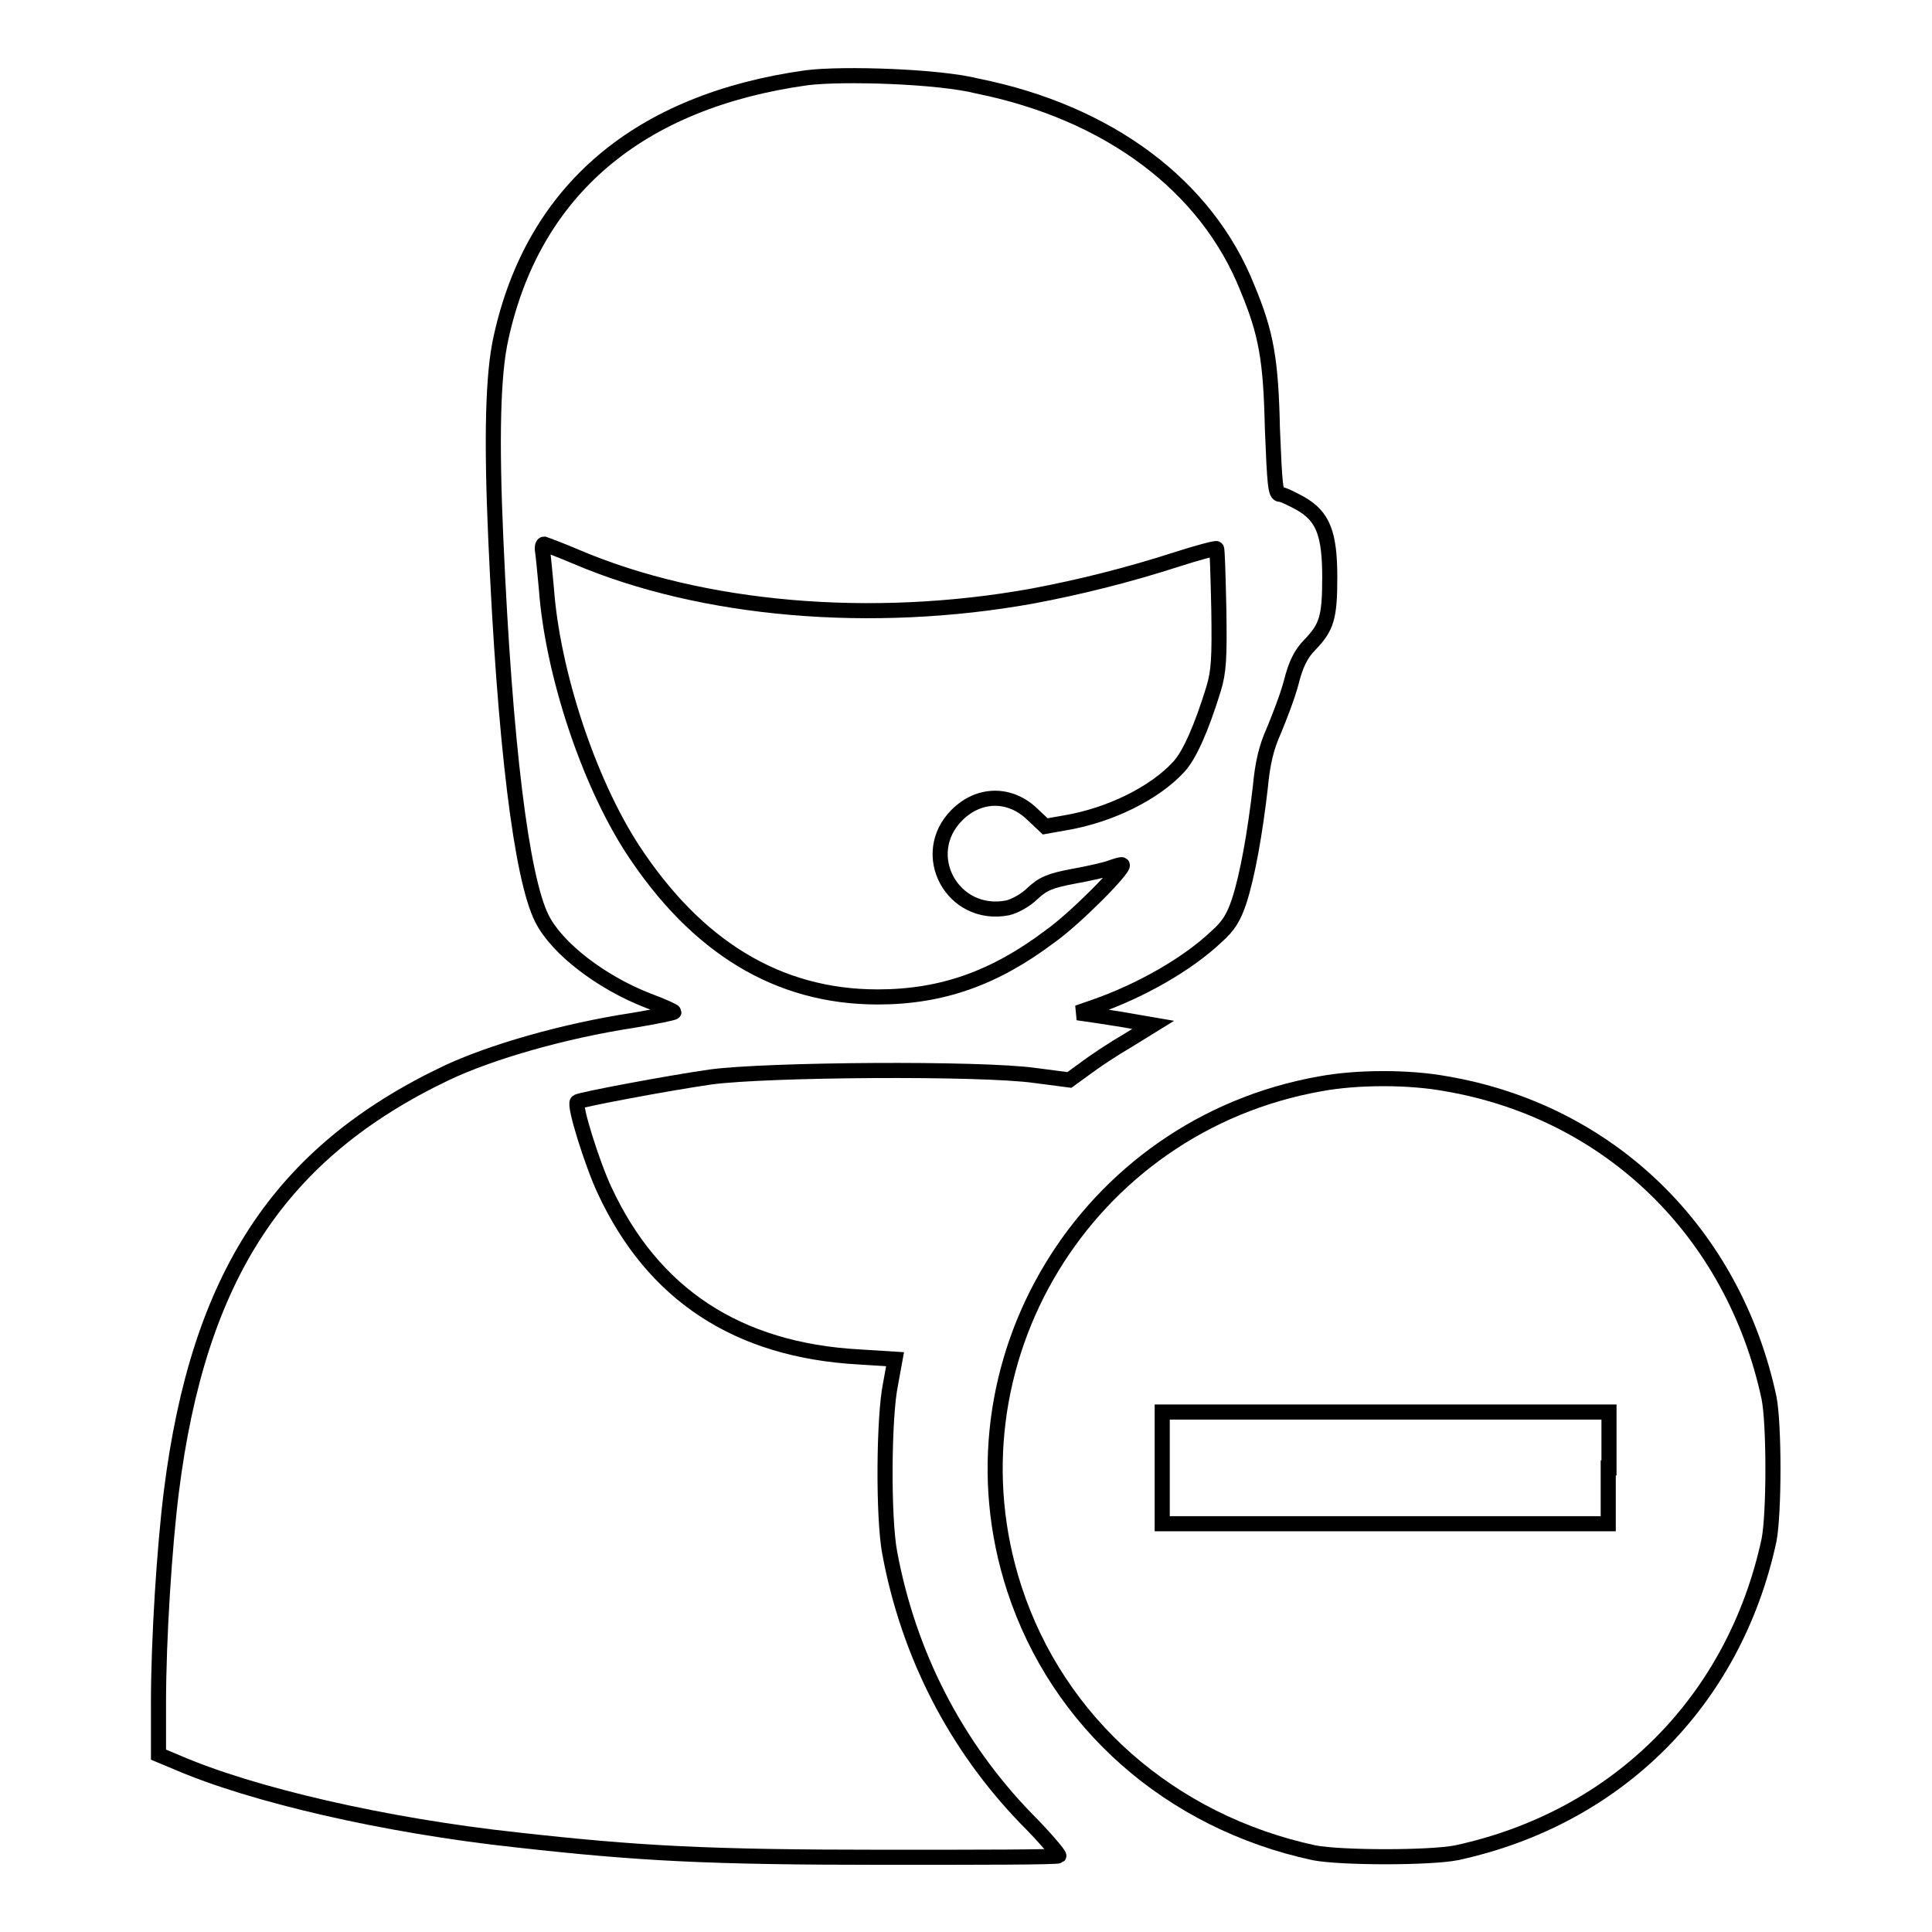
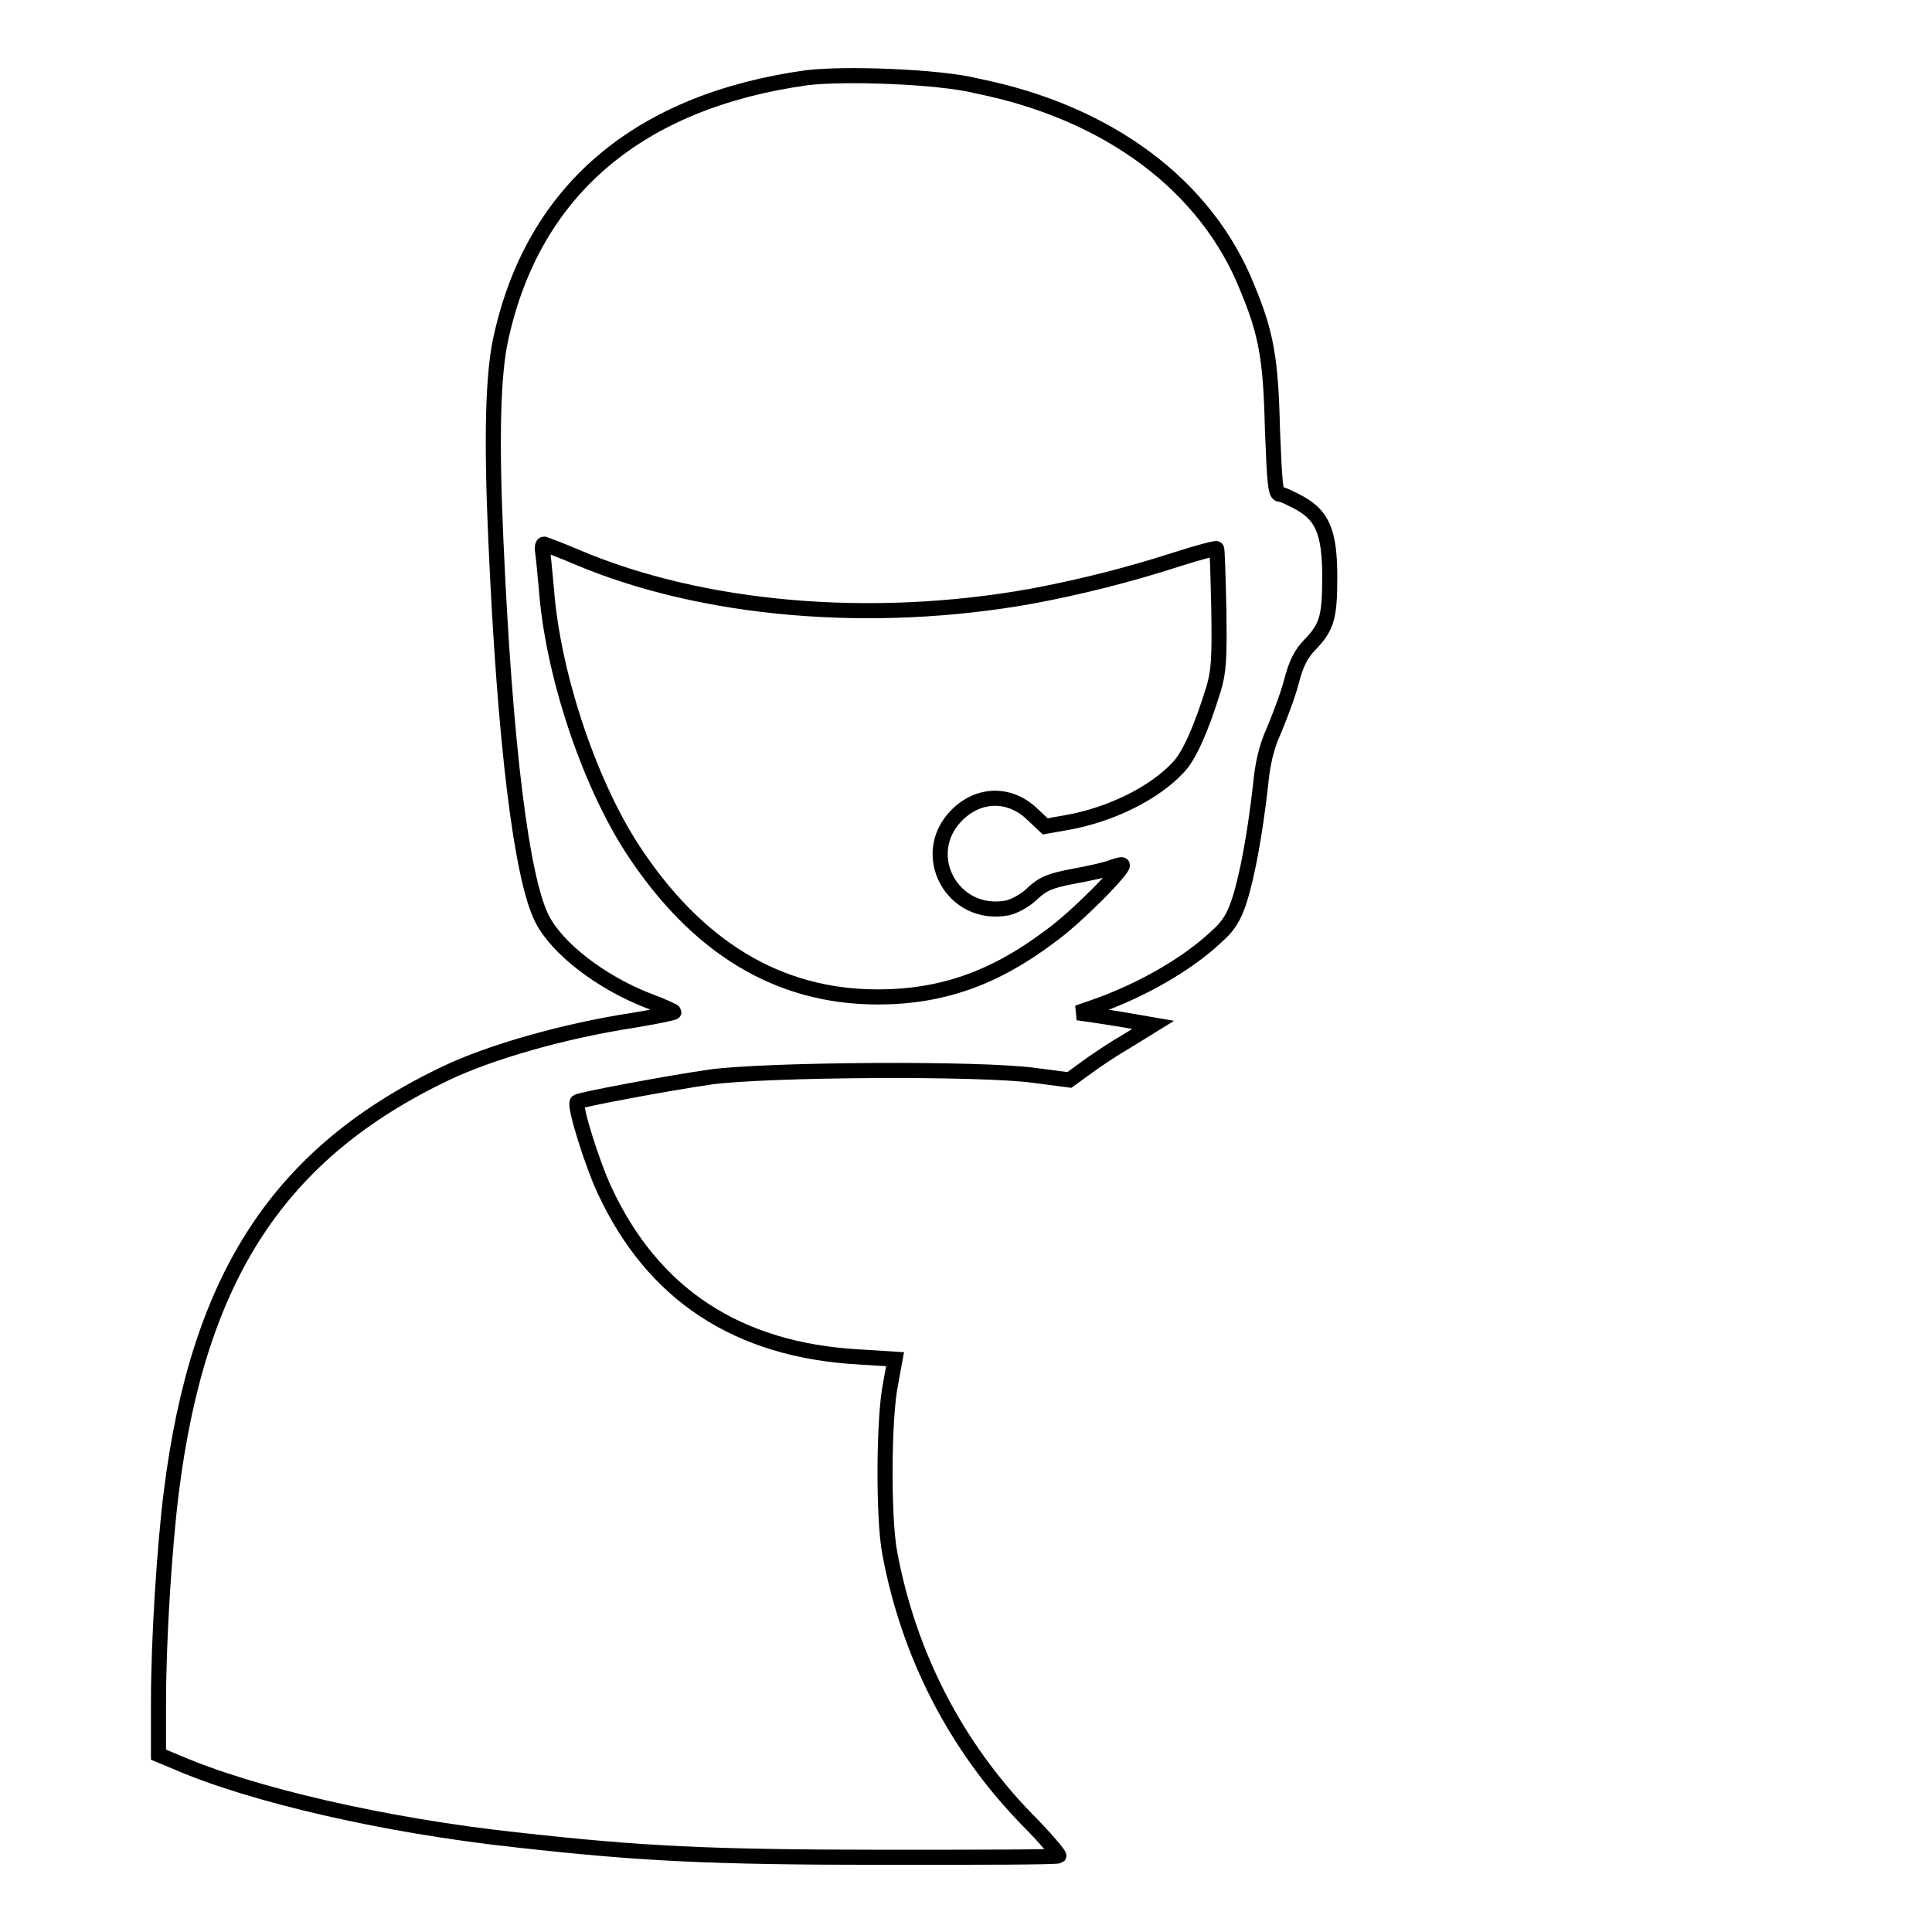
<svg xmlns="http://www.w3.org/2000/svg" version="1.1" x="0px" y="0px" viewBox="0 0 256 256" enable-background="new 0 0 256 256" xml:space="preserve">
  <g>
    <g>
      <g>
        <path stroke-width="2" fill-opacity="0" stroke="#000000" d="M106.9,10.3c-22.3,3.1-36.2,14.9-40.5,34.4c-1.1,4.8-1.3,13.4-0.7,26.8c1.2,27.2,3.4,44.8,6.1,50.2c2,4,7.9,8.5,14.1,10.9c1.9,0.7,3.4,1.4,3.4,1.5c0,0.1-2.4,0.6-5.4,1.1c-9.2,1.4-18.9,4.2-24.8,7c-22,10.5-32.8,26.8-36.4,55.5c-0.9,7.2-1.7,19.4-1.7,28v6.8l2.4,1c9.9,4.3,27.5,8.4,45.1,10.3c16.1,1.8,25.3,2.3,48.6,2.3c12.6,0,23,0,23.2-0.2c0.1-0.1-1.8-2.4-4.3-4.9c-9.4-9.7-15.6-21.8-18.1-35.2c-0.9-4.7-0.8-18.1,0.1-22.4l0.6-3.3l-4.8-0.3c-16.1-0.9-27.3-8.3-33.7-22.1c-1.6-3.4-4.1-11.3-3.6-11.7c0.4-0.3,12.1-2.5,17.7-3.3c7.5-1,35.7-1.2,42.9-0.2l4.6,0.6l2.2-1.6c1.2-0.9,3.6-2.5,5.5-3.6l3.4-2.1l-2.9-0.5c-1.6-0.3-3.8-0.6-5-0.8l-2.1-0.3l2.3-0.8c6-2.1,12.2-5.6,16.1-9.3c1.6-1.4,2.3-2.6,3-4.7c1.1-3.4,2.1-9,2.8-15.1c0.3-3.2,0.8-5.3,1.8-7.5c0.7-1.7,1.8-4.5,2.3-6.4c0.6-2.4,1.3-3.8,2.5-5c2.2-2.3,2.6-3.6,2.6-8.9c0-5.8-0.9-8.1-3.9-9.8c-1.1-0.6-2.3-1.2-2.7-1.2c-0.6,0-0.7-1.3-1-8.7c-0.2-9.1-0.8-12.6-3.3-18.6c-5.4-13.6-18.4-23.3-35.8-26.8C124.4,10.1,111.7,9.7,106.9,10.3z M76.4,73.8c16.7,7.1,39.1,9,60.3,5.2c6.4-1.2,12.8-2.8,19.3-4.9c2.8-0.9,5.1-1.5,5.2-1.4c0.1,0.1,0.2,3.6,0.3,8c0.1,6.5,0,8.3-0.7,10.6c-1.6,5.2-3.2,8.8-4.6,10.3c-3.2,3.5-9.1,6.4-14.9,7.4l-2.8,0.5l-1.7-1.6c-3-2.9-7.1-2.8-10,0.1c-5.2,5.2-0.6,13.7,6.7,12.3c0.9-0.2,2.4-1,3.3-1.9c1.4-1.3,2.3-1.7,5.5-2.3c2.2-0.4,4.4-0.9,5.1-1.2c0.6-0.2,1.2-0.4,1.3-0.3c0.4,0.4-6.2,7.1-9.6,9.5c-7.3,5.5-14.3,8-22.8,8c-13.2,0-24-6.6-32.5-19.6c-5.9-9.1-10.6-23.5-11.4-34.5c-0.2-2.1-0.4-4.3-0.5-4.9c-0.1-0.6,0-1,0.2-1C72.4,72.2,74.3,72.9,76.4,73.8z" />
-         <path stroke-width="2" fill-opacity="0" stroke="#000000" d="M175,143.6c-31.2,5.5-50.3,37.1-40.6,66.9c5.8,17.8,20.7,30.9,39.7,35c3.6,0.7,15.4,0.7,18.9,0c21.3-4.6,36.8-20.1,41.4-41.4c0.7-3.6,0.7-15.4,0-18.9c-4.7-21.9-21.1-37.9-42.8-41.6C186.7,142.7,179.9,142.7,175,143.6z M213.1,194.5v7.4h-29.6H154v-7.4v-7.4h29.6h29.6V194.5z" />
      </g>
    </g>
  </g>
</svg>